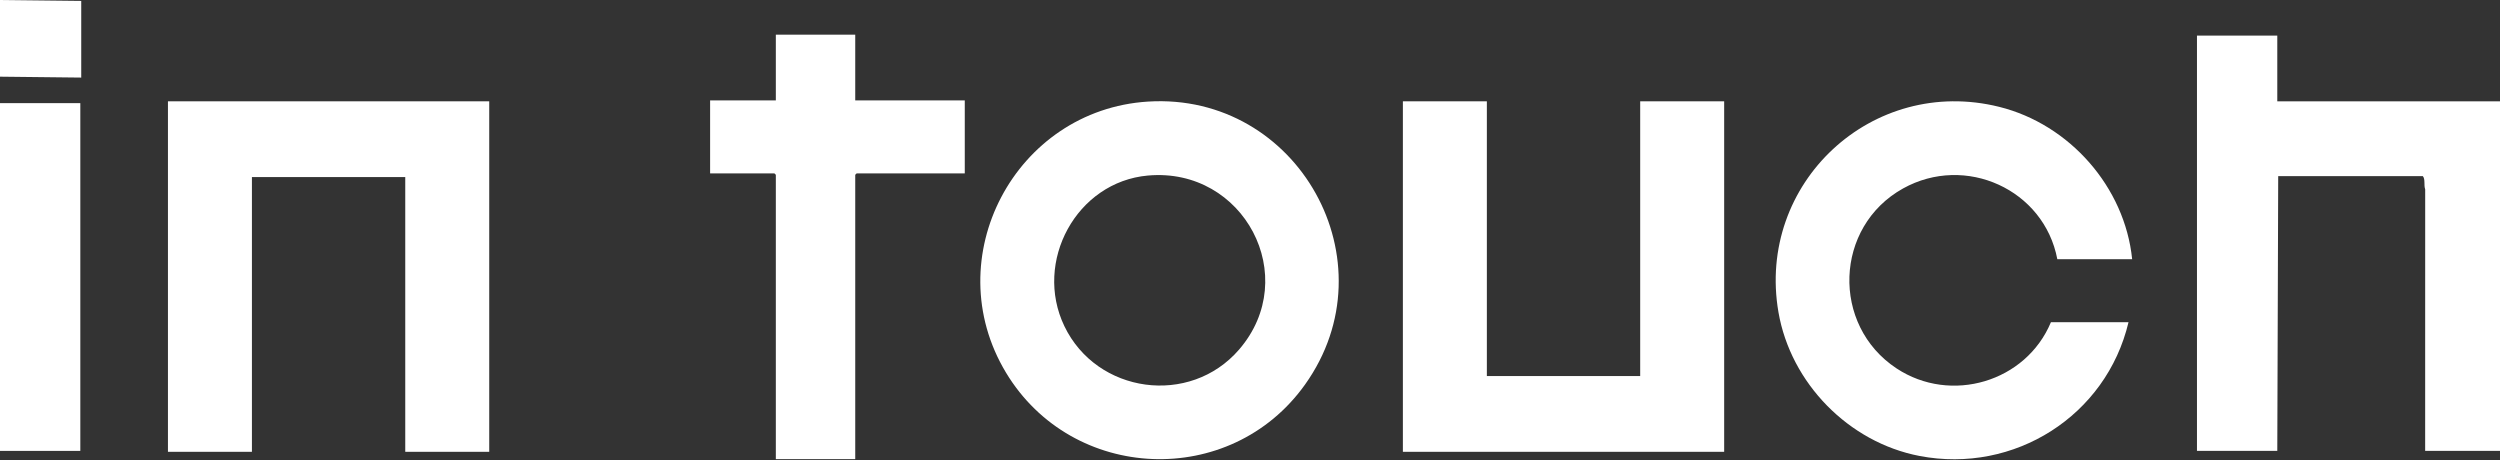
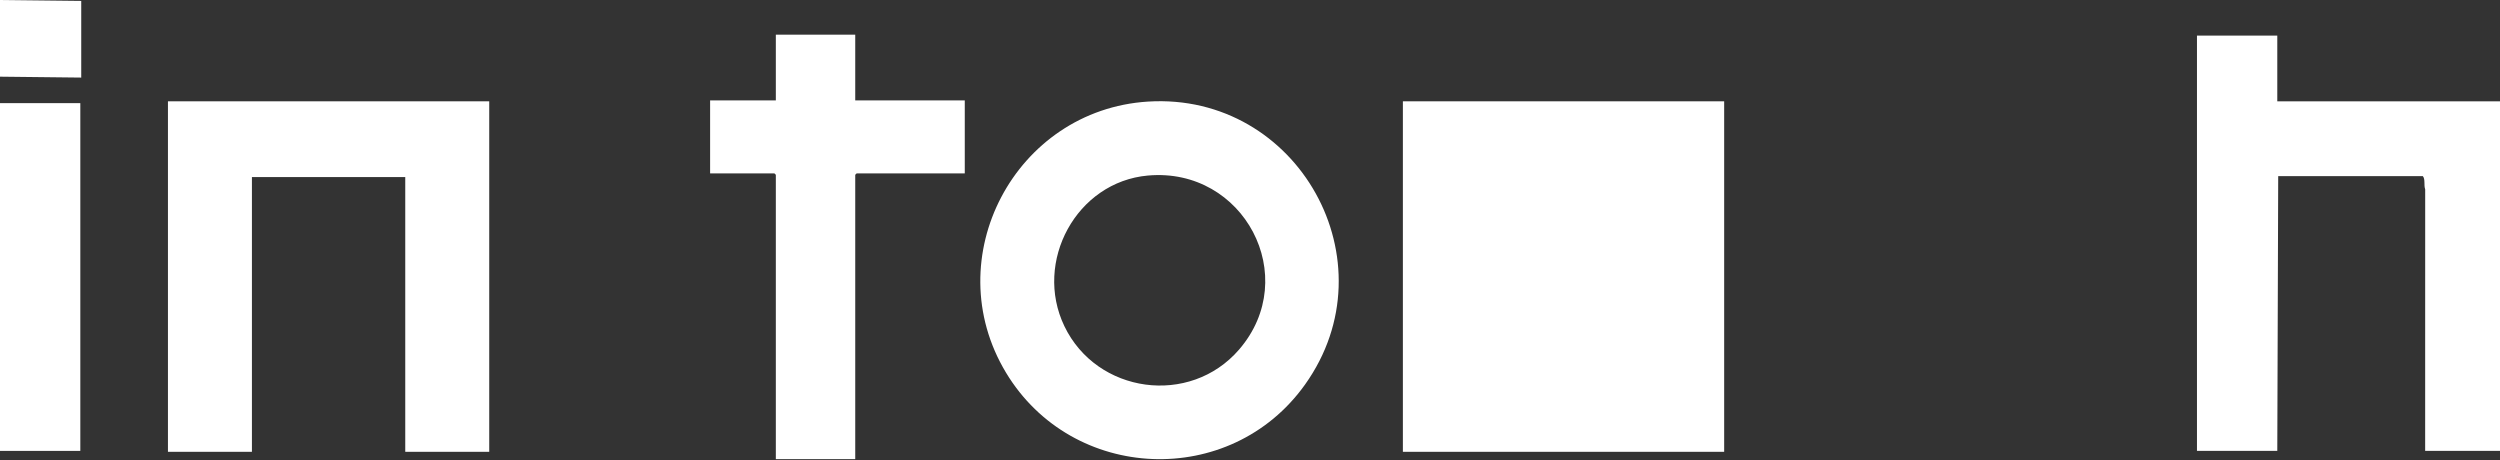
<svg xmlns="http://www.w3.org/2000/svg" width="2739" height="504" viewBox="0 0 2739 504" fill="none">
  <rect x="0" y="0" width="2739" height="504" fill="#333333" stroke="none" />
  <path d="M2495 39V111H2739V494H2657L2657.04 207.46C2655.34 202.81 2657.38 196.66 2654.5 193H2496L2495 494H2407V39H2495Z" fill="white" />
  <path d="M536 111V495H444V194H276V495H184V111H536Z" fill="white" />
-   <path d="M1629 111V412H1797V111H1889V495H1537V111H1629Z" fill="white" />
+   <path d="M1629 111V412V111H1889V495H1537V111H1629Z" fill="white" />
  <path d="M1257.79 111.29C1422.21 101.05 1525.93 286.58 1429.81 421.31C1348.04 535.92 1174.71 528.58 1102.19 408.3C1026.36 282.55 1112.16 120.36 1257.79 111.29ZM1257.8 192.3C1179.3 199.25 1132.19 286.72 1166.14 357.36C1201.69 431.31 1303.56 445.45 1357.51 383.02C1426.38 303.31 1362.79 183 1257.8 192.31V192.3Z" fill="white" />
-   <path d="M2336 284H2254C2239.51 207.56 2153.28 168.49 2084.98 206.48C2009.62 248.4 2006.04 356.24 2077.87 403.63C2137.4 442.91 2219.65 418.53 2247 353H2332C2307.72 455.5 2206.84 519.51 2102.96 499.54C2025.45 484.64 1961.9 419.83 1948.47 342.03C1924.09 200.73 2051.11 82.37 2190.42 117.08C2267.34 136.24 2327.98 204.87 2335.99 284.01L2336 284Z" fill="white" />
  <path d="M937 38V110H1057V190H938.5L937 191.5V503H850V191.5L848.5 190H778V110H850V38H937Z" fill="white" />
  <path d="M88 113H0V494H88V113Z" fill="white" />
  <path d="M89 1V85L0 84V0L89 1Z" fill="white" />
</svg>